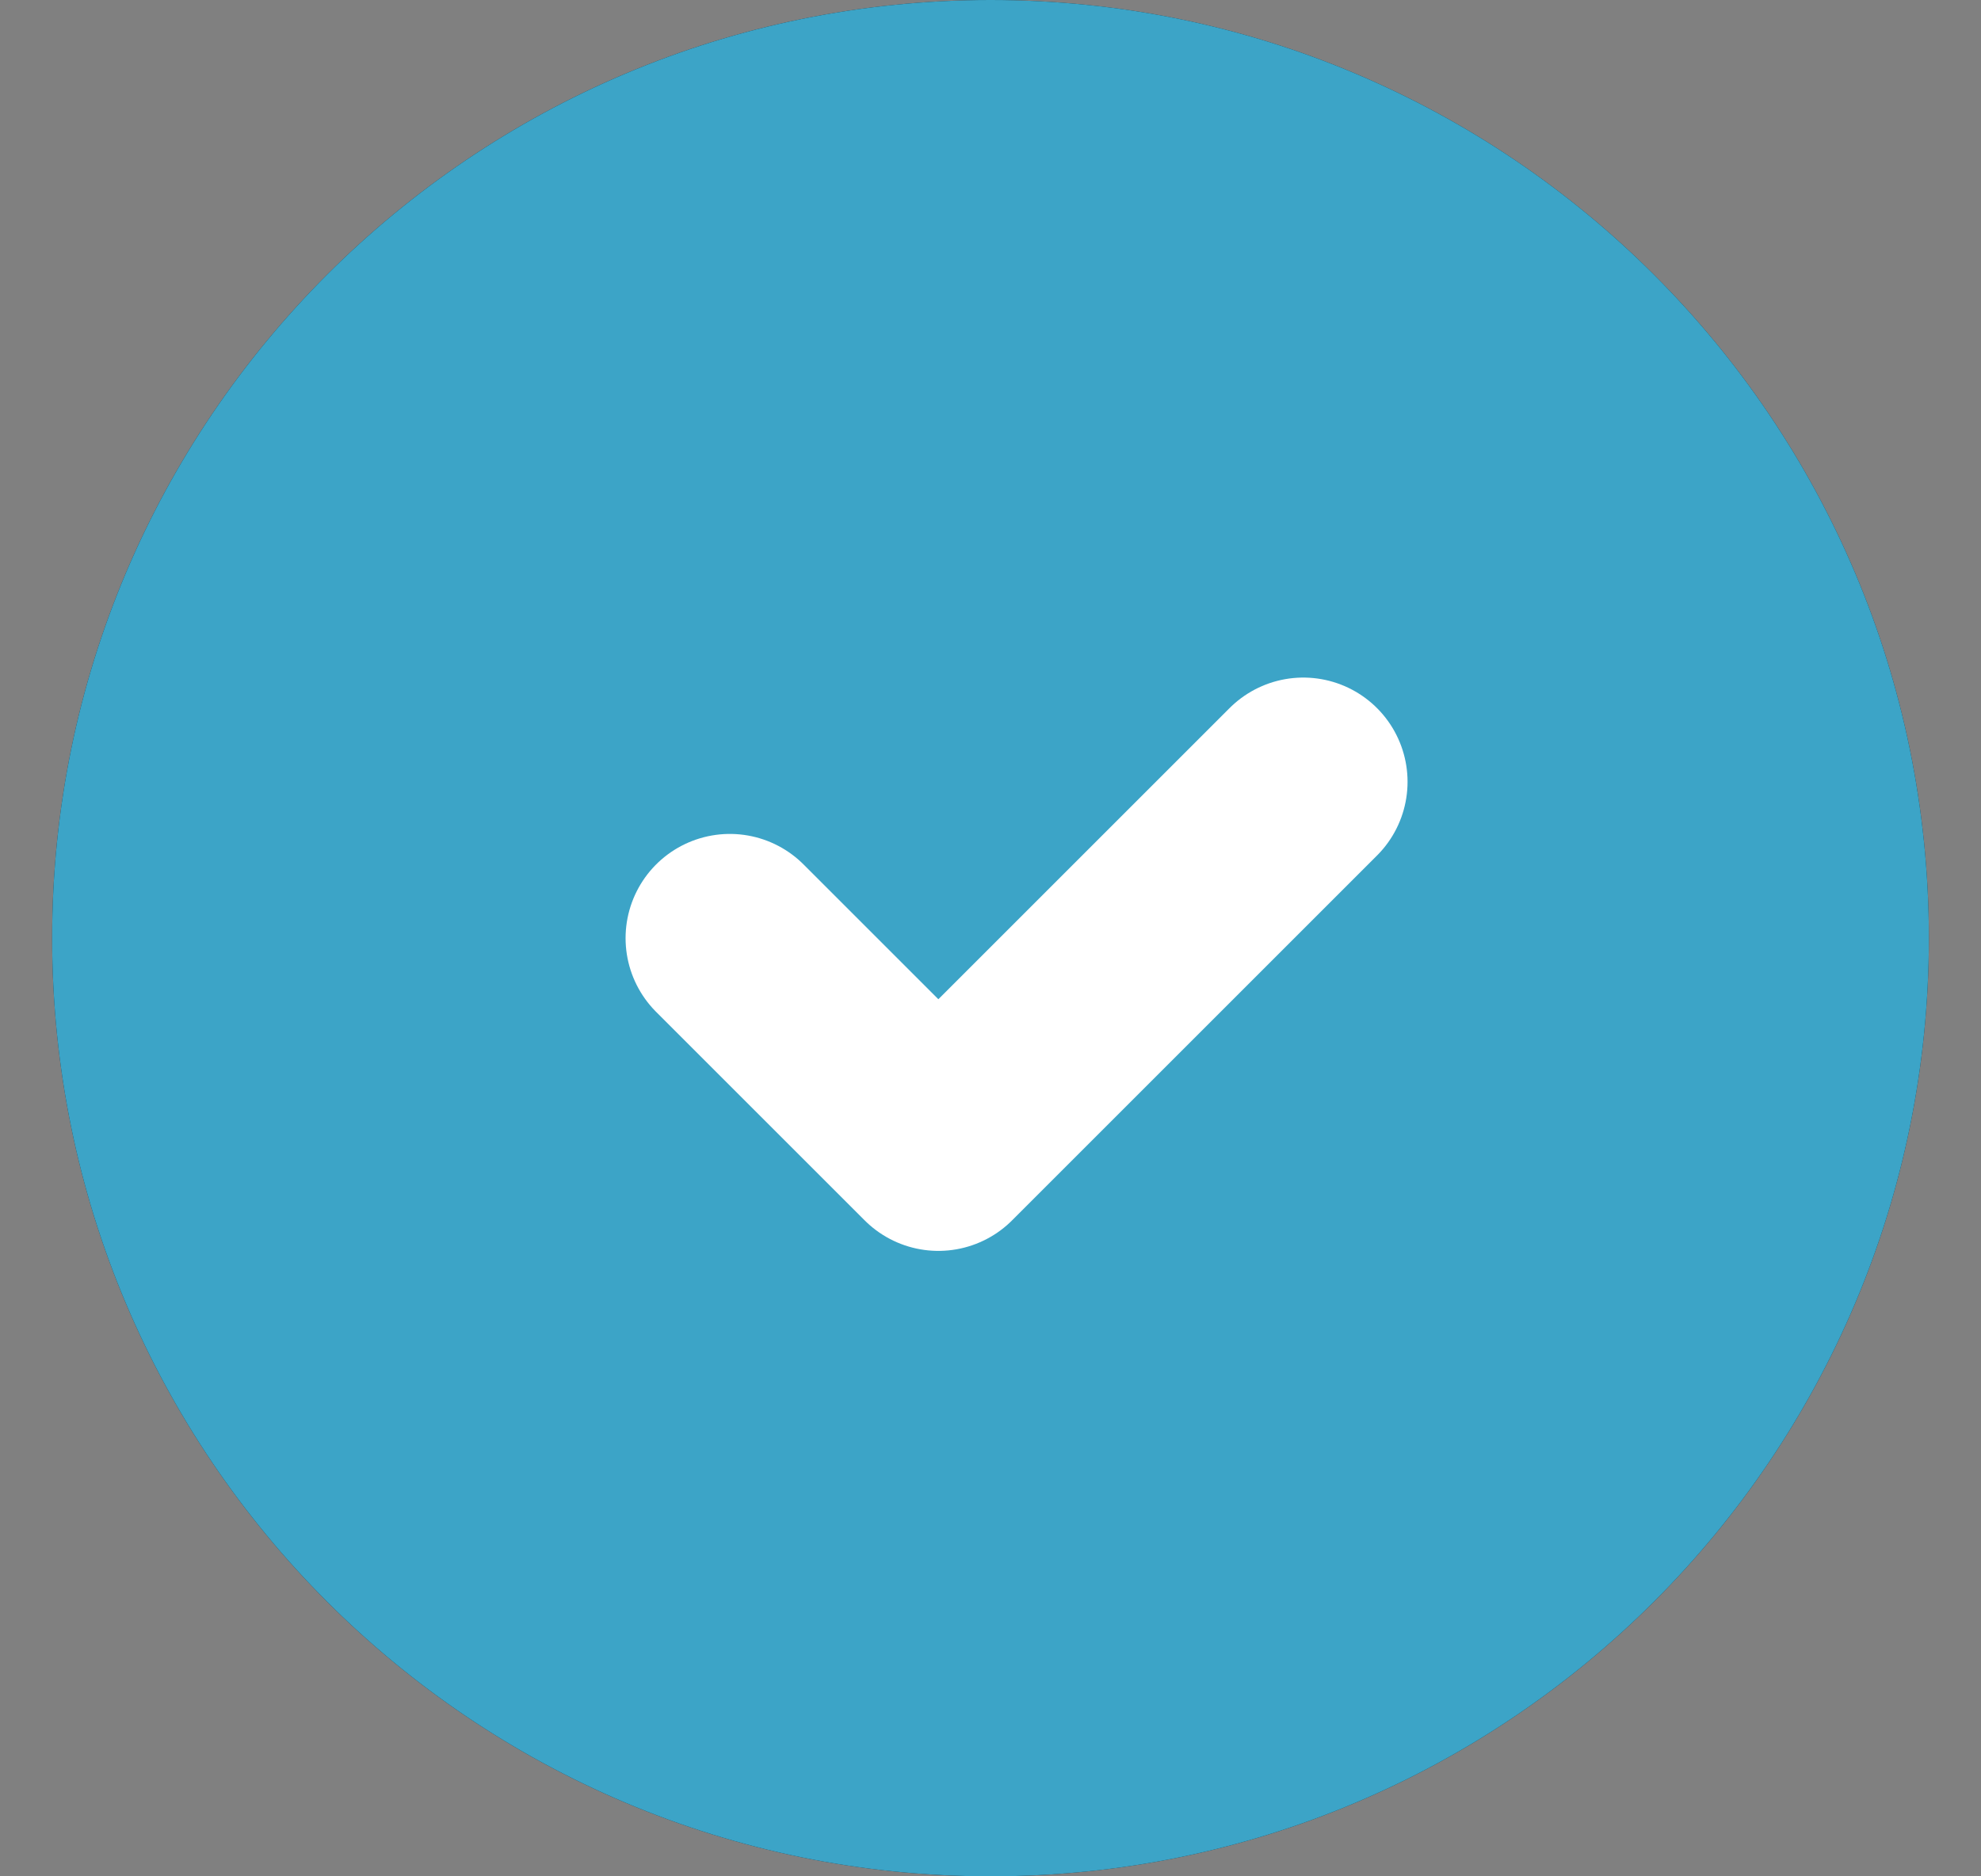
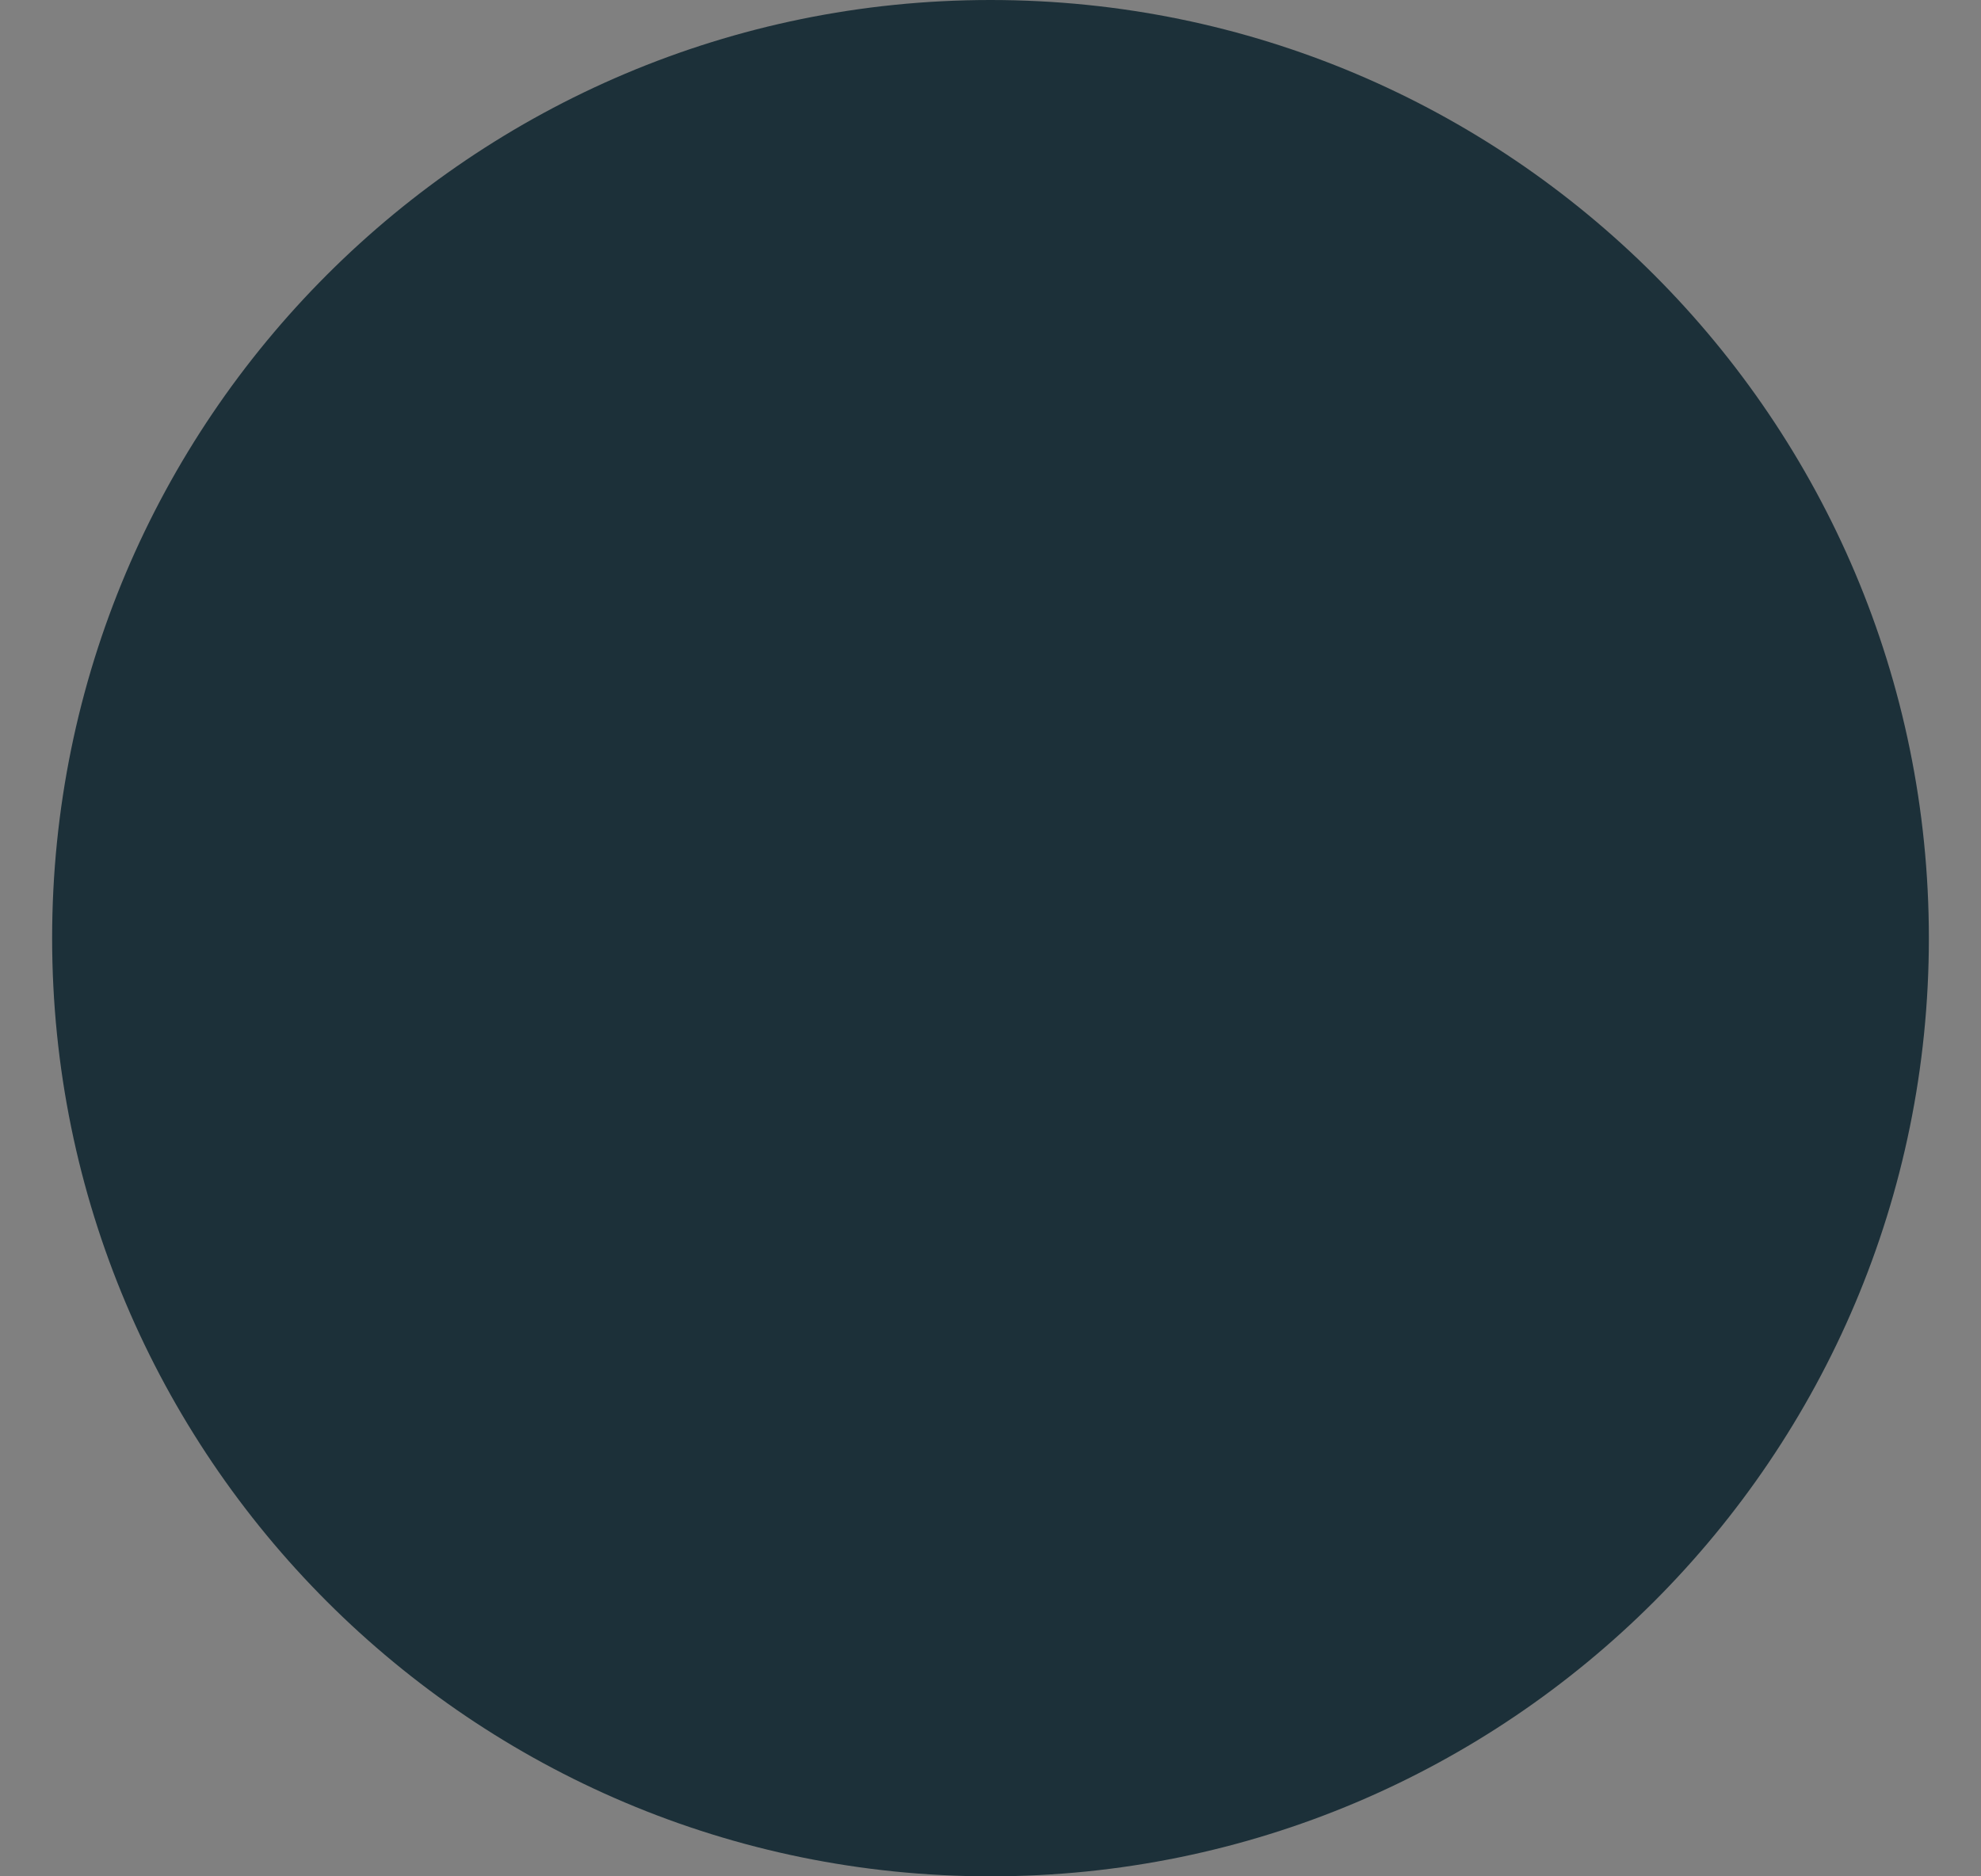
<svg xmlns="http://www.w3.org/2000/svg" width="19" height="18" viewBox="0 0 19 18" fill="none">
  <rect x="0" y="0" width="19" height="18" fill="#808080" stroke="none" />
  <path d="M9.5 0C4.529 0 0.5 4.029 0.5 9C0.5 13.971 4.529 18 9.5 18C14.471 18 18.5 13.971 18.5 9C18.5 4.029 14.471 0 9.5 0Z" fill="#1C3039" />
-   <path d="M9.5 0C4.529 0 0.5 4.029 0.5 9C0.5 13.971 4.529 18 9.5 18C14.471 18 18.5 13.971 18.5 9C18.5 4.029 14.471 0 9.5 0Z" fill="#3CA4C7" />
-   <path d="M7 9L9 11L12.5 7.5" stroke="white" stroke-width="2" stroke-linecap="round" stroke-linejoin="round" />
</svg>